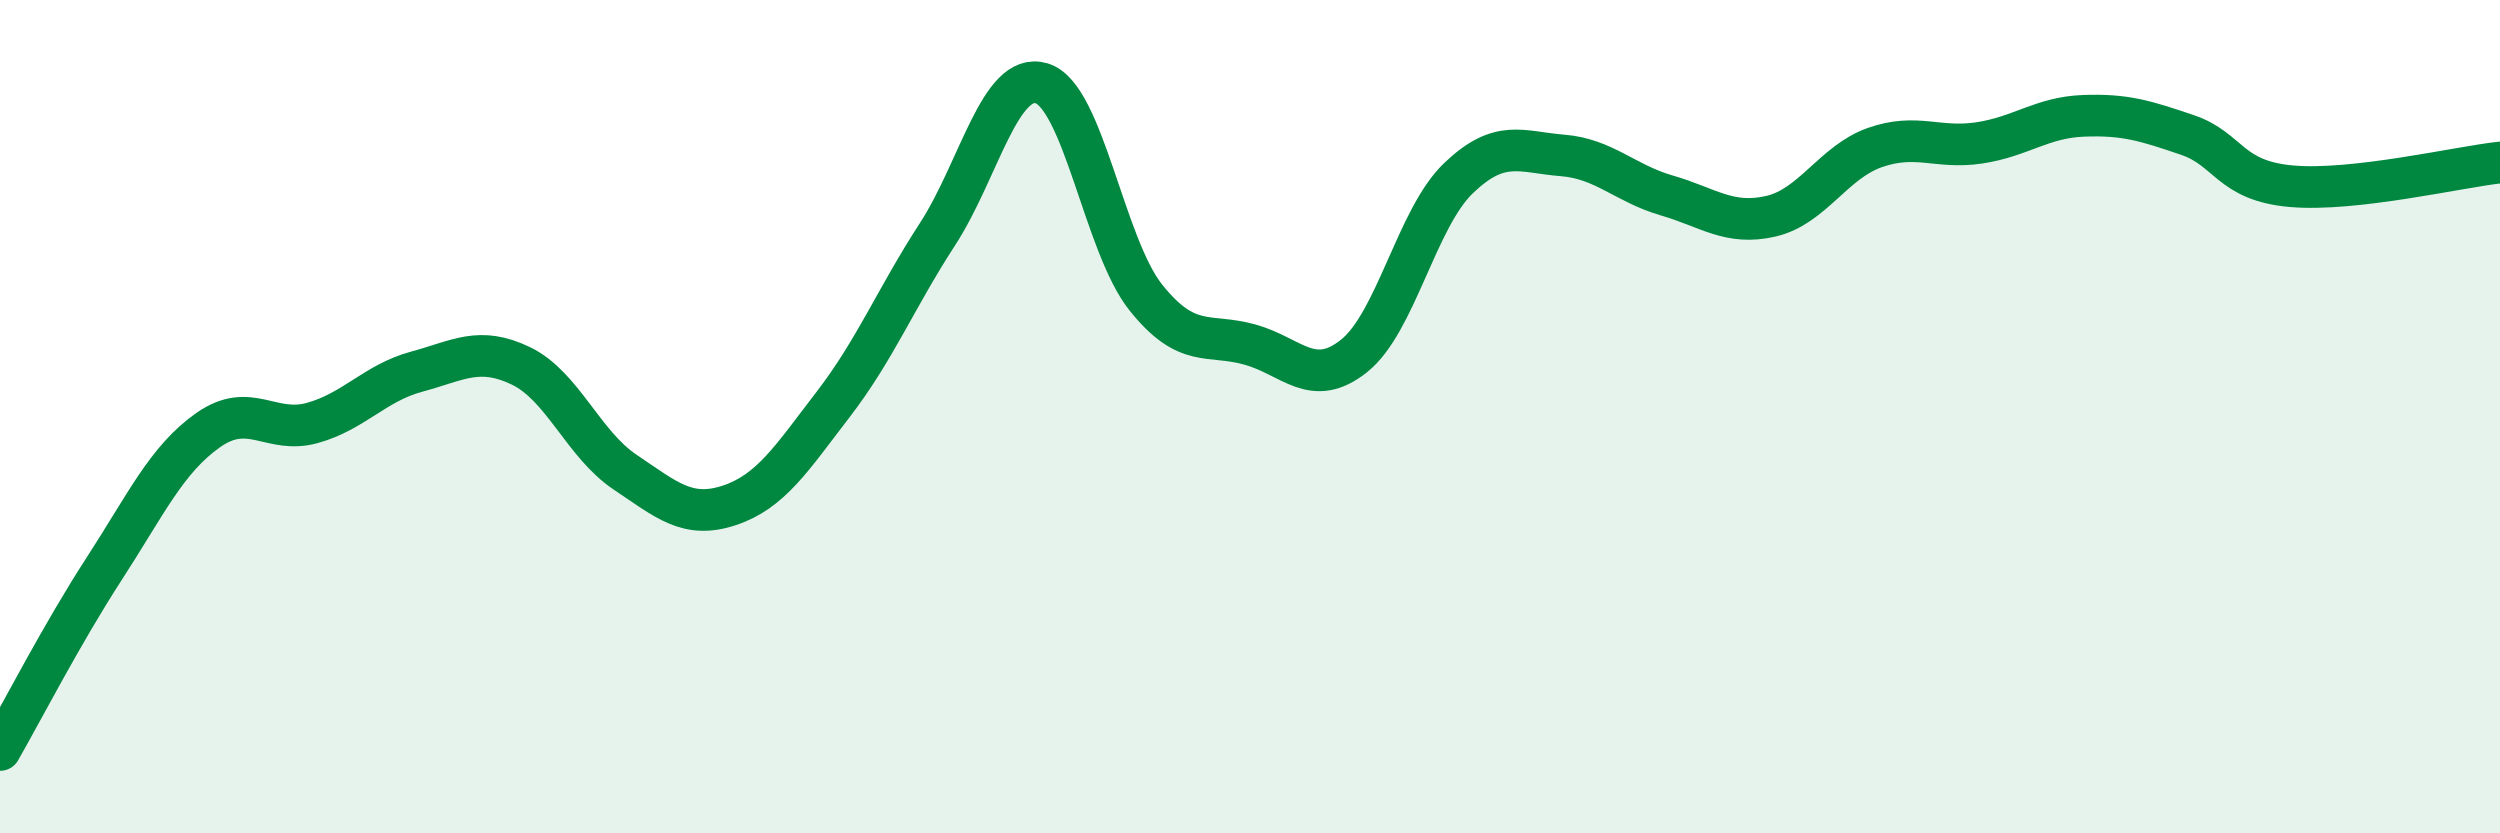
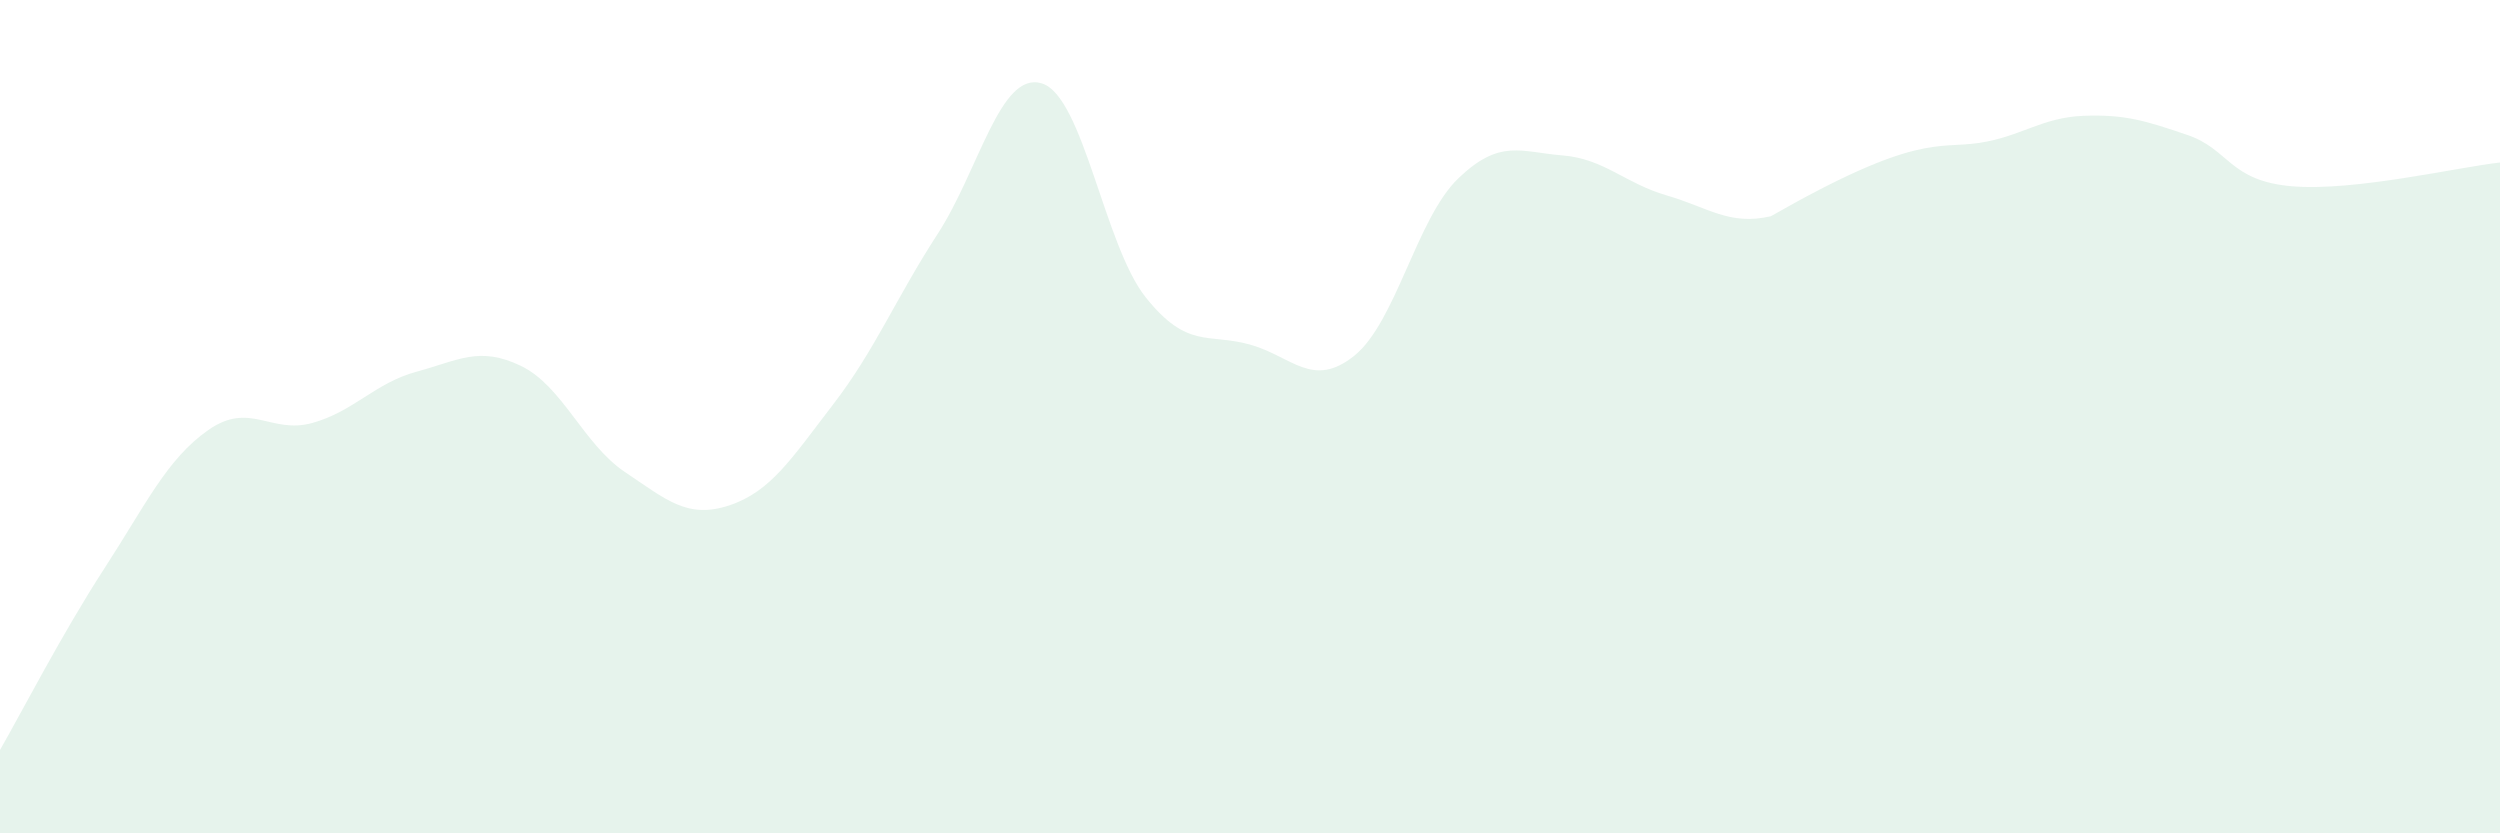
<svg xmlns="http://www.w3.org/2000/svg" width="60" height="20" viewBox="0 0 60 20">
-   <path d="M 0,18 C 0.5,17.13 1.5,15.19 2.5,13.65 C 3.5,12.11 4,11.02 5,10.32 C 6,9.62 6.5,10.43 7.5,10.15 C 8.5,9.87 9,9.19 10,8.92 C 11,8.65 11.5,8.3 12.5,8.78 C 13.5,9.26 14,10.66 15,11.33 C 16,12 16.5,12.46 17.5,12.13 C 18.5,11.8 19,11 20,9.7 C 21,8.4 21.5,7.16 22.5,5.62 C 23.5,4.08 24,1.7 25,2 C 26,2.3 26.5,5.89 27.5,7.14 C 28.5,8.39 29,7.99 30,8.27 C 31,8.55 31.5,9.34 32.5,8.54 C 33.5,7.74 34,5.24 35,4.28 C 36,3.32 36.5,3.65 37.5,3.73 C 38.5,3.81 39,4.4 40,4.69 C 41,4.98 41.5,5.42 42.5,5.19 C 43.5,4.96 44,3.89 45,3.54 C 46,3.19 46.5,3.58 47.5,3.43 C 48.5,3.28 49,2.82 50,2.78 C 51,2.74 51.5,2.9 52.5,3.24 C 53.5,3.58 53.5,4.34 55,4.47 C 56.5,4.6 59,4.01 60,3.9L60 20L0 20Z" fill="#008740" opacity="0.1" stroke-linecap="round" stroke-linejoin="round" />
-   <path d="M 0,18 C 0.5,17.13 1.5,15.19 2.5,13.65 C 3.5,12.11 4,11.02 5,10.32 C 6,9.62 6.5,10.43 7.5,10.15 C 8.5,9.87 9,9.19 10,8.92 C 11,8.65 11.5,8.3 12.5,8.78 C 13.5,9.26 14,10.66 15,11.33 C 16,12 16.5,12.46 17.5,12.13 C 18.5,11.8 19,11 20,9.7 C 21,8.4 21.5,7.16 22.5,5.62 C 23.5,4.08 24,1.7 25,2 C 26,2.3 26.5,5.89 27.5,7.14 C 28.5,8.39 29,7.99 30,8.27 C 31,8.55 31.5,9.34 32.5,8.54 C 33.5,7.74 34,5.24 35,4.28 C 36,3.32 36.5,3.65 37.5,3.73 C 38.5,3.81 39,4.4 40,4.69 C 41,4.98 41.5,5.42 42.5,5.19 C 43.5,4.96 44,3.89 45,3.54 C 46,3.19 46.5,3.58 47.5,3.43 C 48.5,3.28 49,2.82 50,2.78 C 51,2.74 51.5,2.9 52.5,3.24 C 53.5,3.58 53.5,4.34 55,4.47 C 56.5,4.6 59,4.01 60,3.9" stroke="#008740" stroke-width="1" fill="none" stroke-linecap="round" stroke-linejoin="round" />
+   <path d="M 0,18 C 0.5,17.13 1.5,15.19 2.5,13.65 C 3.5,12.11 4,11.02 5,10.32 C 6,9.62 6.5,10.43 7.5,10.15 C 8.5,9.87 9,9.19 10,8.92 C 11,8.65 11.5,8.3 12.5,8.78 C 13.5,9.26 14,10.66 15,11.33 C 16,12 16.5,12.46 17.5,12.13 C 18.5,11.8 19,11 20,9.7 C 21,8.4 21.5,7.16 22.5,5.62 C 23.5,4.08 24,1.7 25,2 C 26,2.3 26.5,5.89 27.5,7.14 C 28.5,8.39 29,7.99 30,8.27 C 31,8.55 31.5,9.34 32.5,8.54 C 33.5,7.74 34,5.24 35,4.28 C 36,3.32 36.5,3.65 37.5,3.73 C 38.5,3.81 39,4.4 40,4.69 C 41,4.98 41.5,5.42 42.5,5.19 C 46,3.19 46.5,3.58 47.5,3.43 C 48.5,3.28 49,2.82 50,2.78 C 51,2.74 51.5,2.9 52.5,3.24 C 53.5,3.58 53.5,4.34 55,4.47 C 56.5,4.6 59,4.01 60,3.9L60 20L0 20Z" fill="#008740" opacity="0.1" stroke-linecap="round" stroke-linejoin="round" />
</svg>